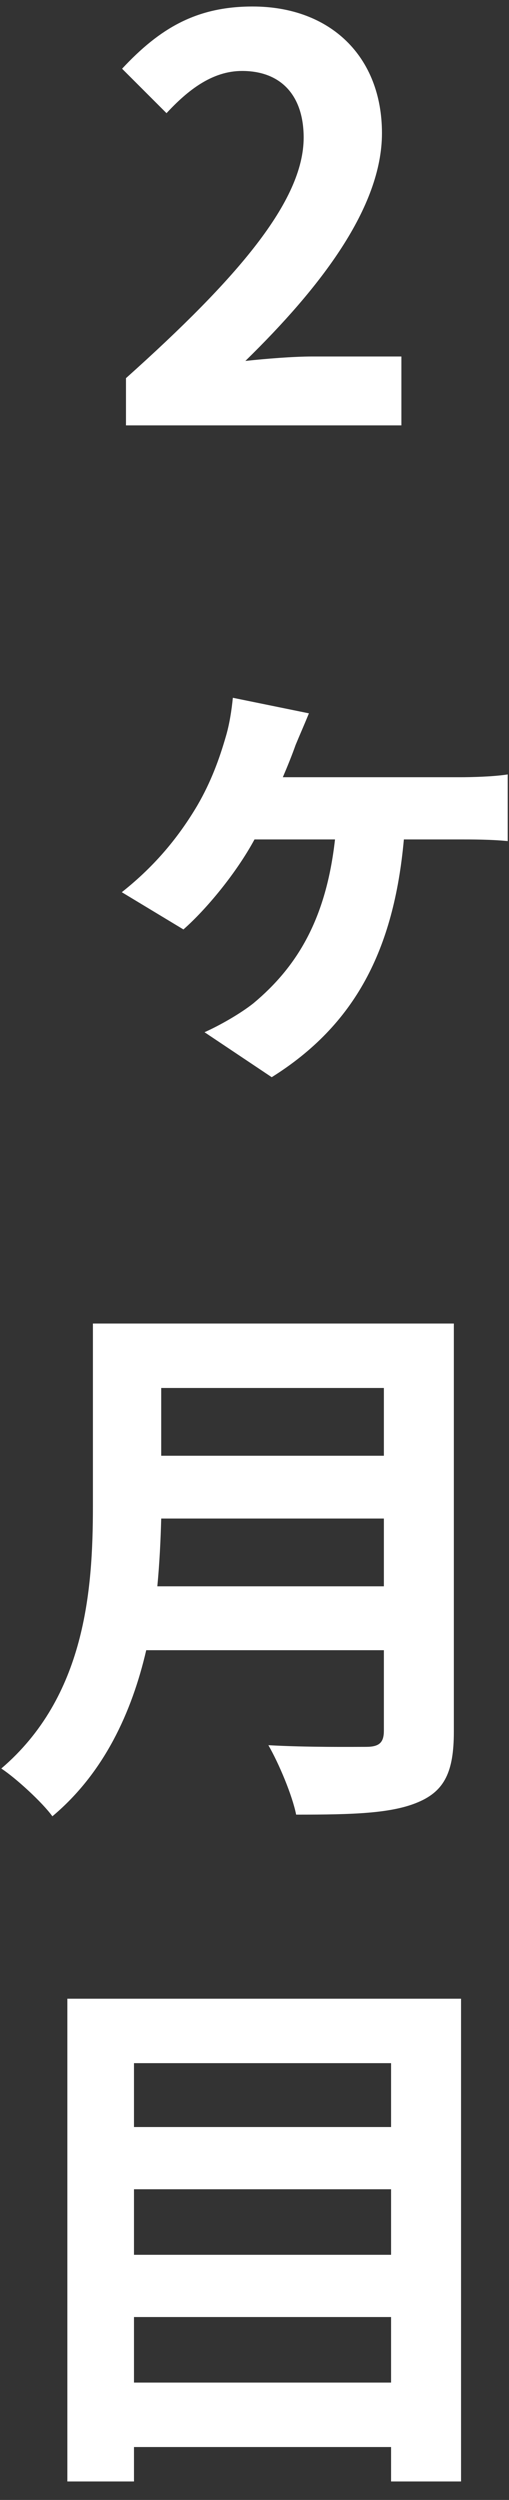
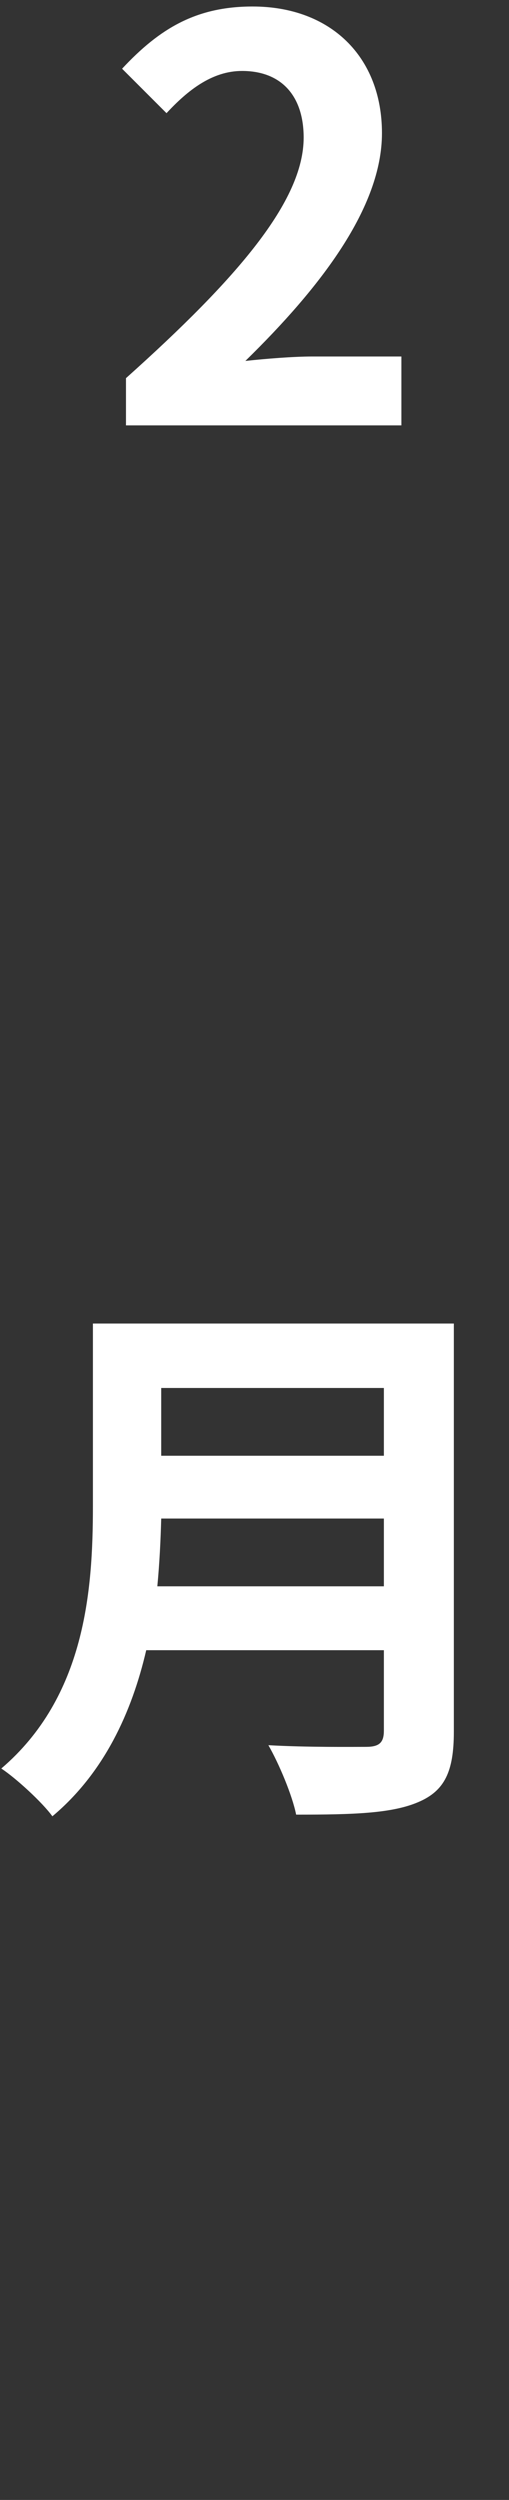
<svg xmlns="http://www.w3.org/2000/svg" width="22" height="108" viewBox="0 0 22 108" fill="none">
  <rect x="0" y="0" width="22" height="108" fill="#333333" stroke="none" />
-   <path d="M5.791 102.93H16.903V100.098H5.791V102.93ZM16.903 94.578H5.791V97.41H16.903V94.578ZM16.903 89.13H5.791V91.89H16.903V89.13ZM2.911 86.346H19.927V107.202H16.903V105.714H5.791V107.202H2.911V86.346Z" fill="white" />
  <path d="M6.8 68.53H16.592V65.602H6.968C6.944 66.514 6.896 67.522 6.8 68.53ZM16.592 59.962H6.968V62.89H16.592V59.962ZM19.616 57.178V74.818C19.616 76.546 19.208 77.362 18.104 77.842C16.952 78.346 15.272 78.394 12.8 78.394C12.632 77.554 12.056 76.186 11.6 75.394C13.28 75.49 15.296 75.466 15.824 75.466C16.4 75.466 16.592 75.274 16.592 74.77V71.29H6.32C5.696 73.978 4.496 76.594 2.264 78.466C1.832 77.866 0.68 76.81 0.056 76.402C3.68 73.306 4.016 68.722 4.016 65.074V57.178H19.616Z" fill="white" />
-   <path d="M13.352 30.817C13.136 31.345 12.944 31.776 12.776 32.184C12.632 32.593 12.44 33.072 12.224 33.577H19.88C20.384 33.577 21.344 33.553 21.944 33.456V36.337C21.248 36.264 20.36 36.264 19.88 36.264H17.456C17.024 41.041 15.344 44.281 11.744 46.536L8.84 44.593C9.488 44.304 10.376 43.8 10.952 43.344C12.848 41.761 14.096 39.697 14.48 36.264H11C10.208 37.728 8.912 39.288 7.928 40.153L5.264 38.544C6.752 37.368 7.76 36.096 8.528 34.8C9.128 33.769 9.488 32.761 9.752 31.849C9.92 31.297 10.016 30.648 10.064 30.145L13.352 30.817Z" fill="white" />
  <path d="M5.445 18.377V16.337C10.269 12.017 13.125 8.681 13.125 5.945C13.125 4.145 12.165 3.065 10.461 3.065C9.165 3.065 8.109 3.905 7.197 4.889L5.277 2.969C6.909 1.217 8.493 0.281 10.917 0.281C14.277 0.281 16.509 2.441 16.509 5.753C16.509 8.969 13.845 12.425 10.605 15.593C11.493 15.497 12.669 15.401 13.509 15.401H17.349V18.377H5.445Z" fill="white" />
</svg>